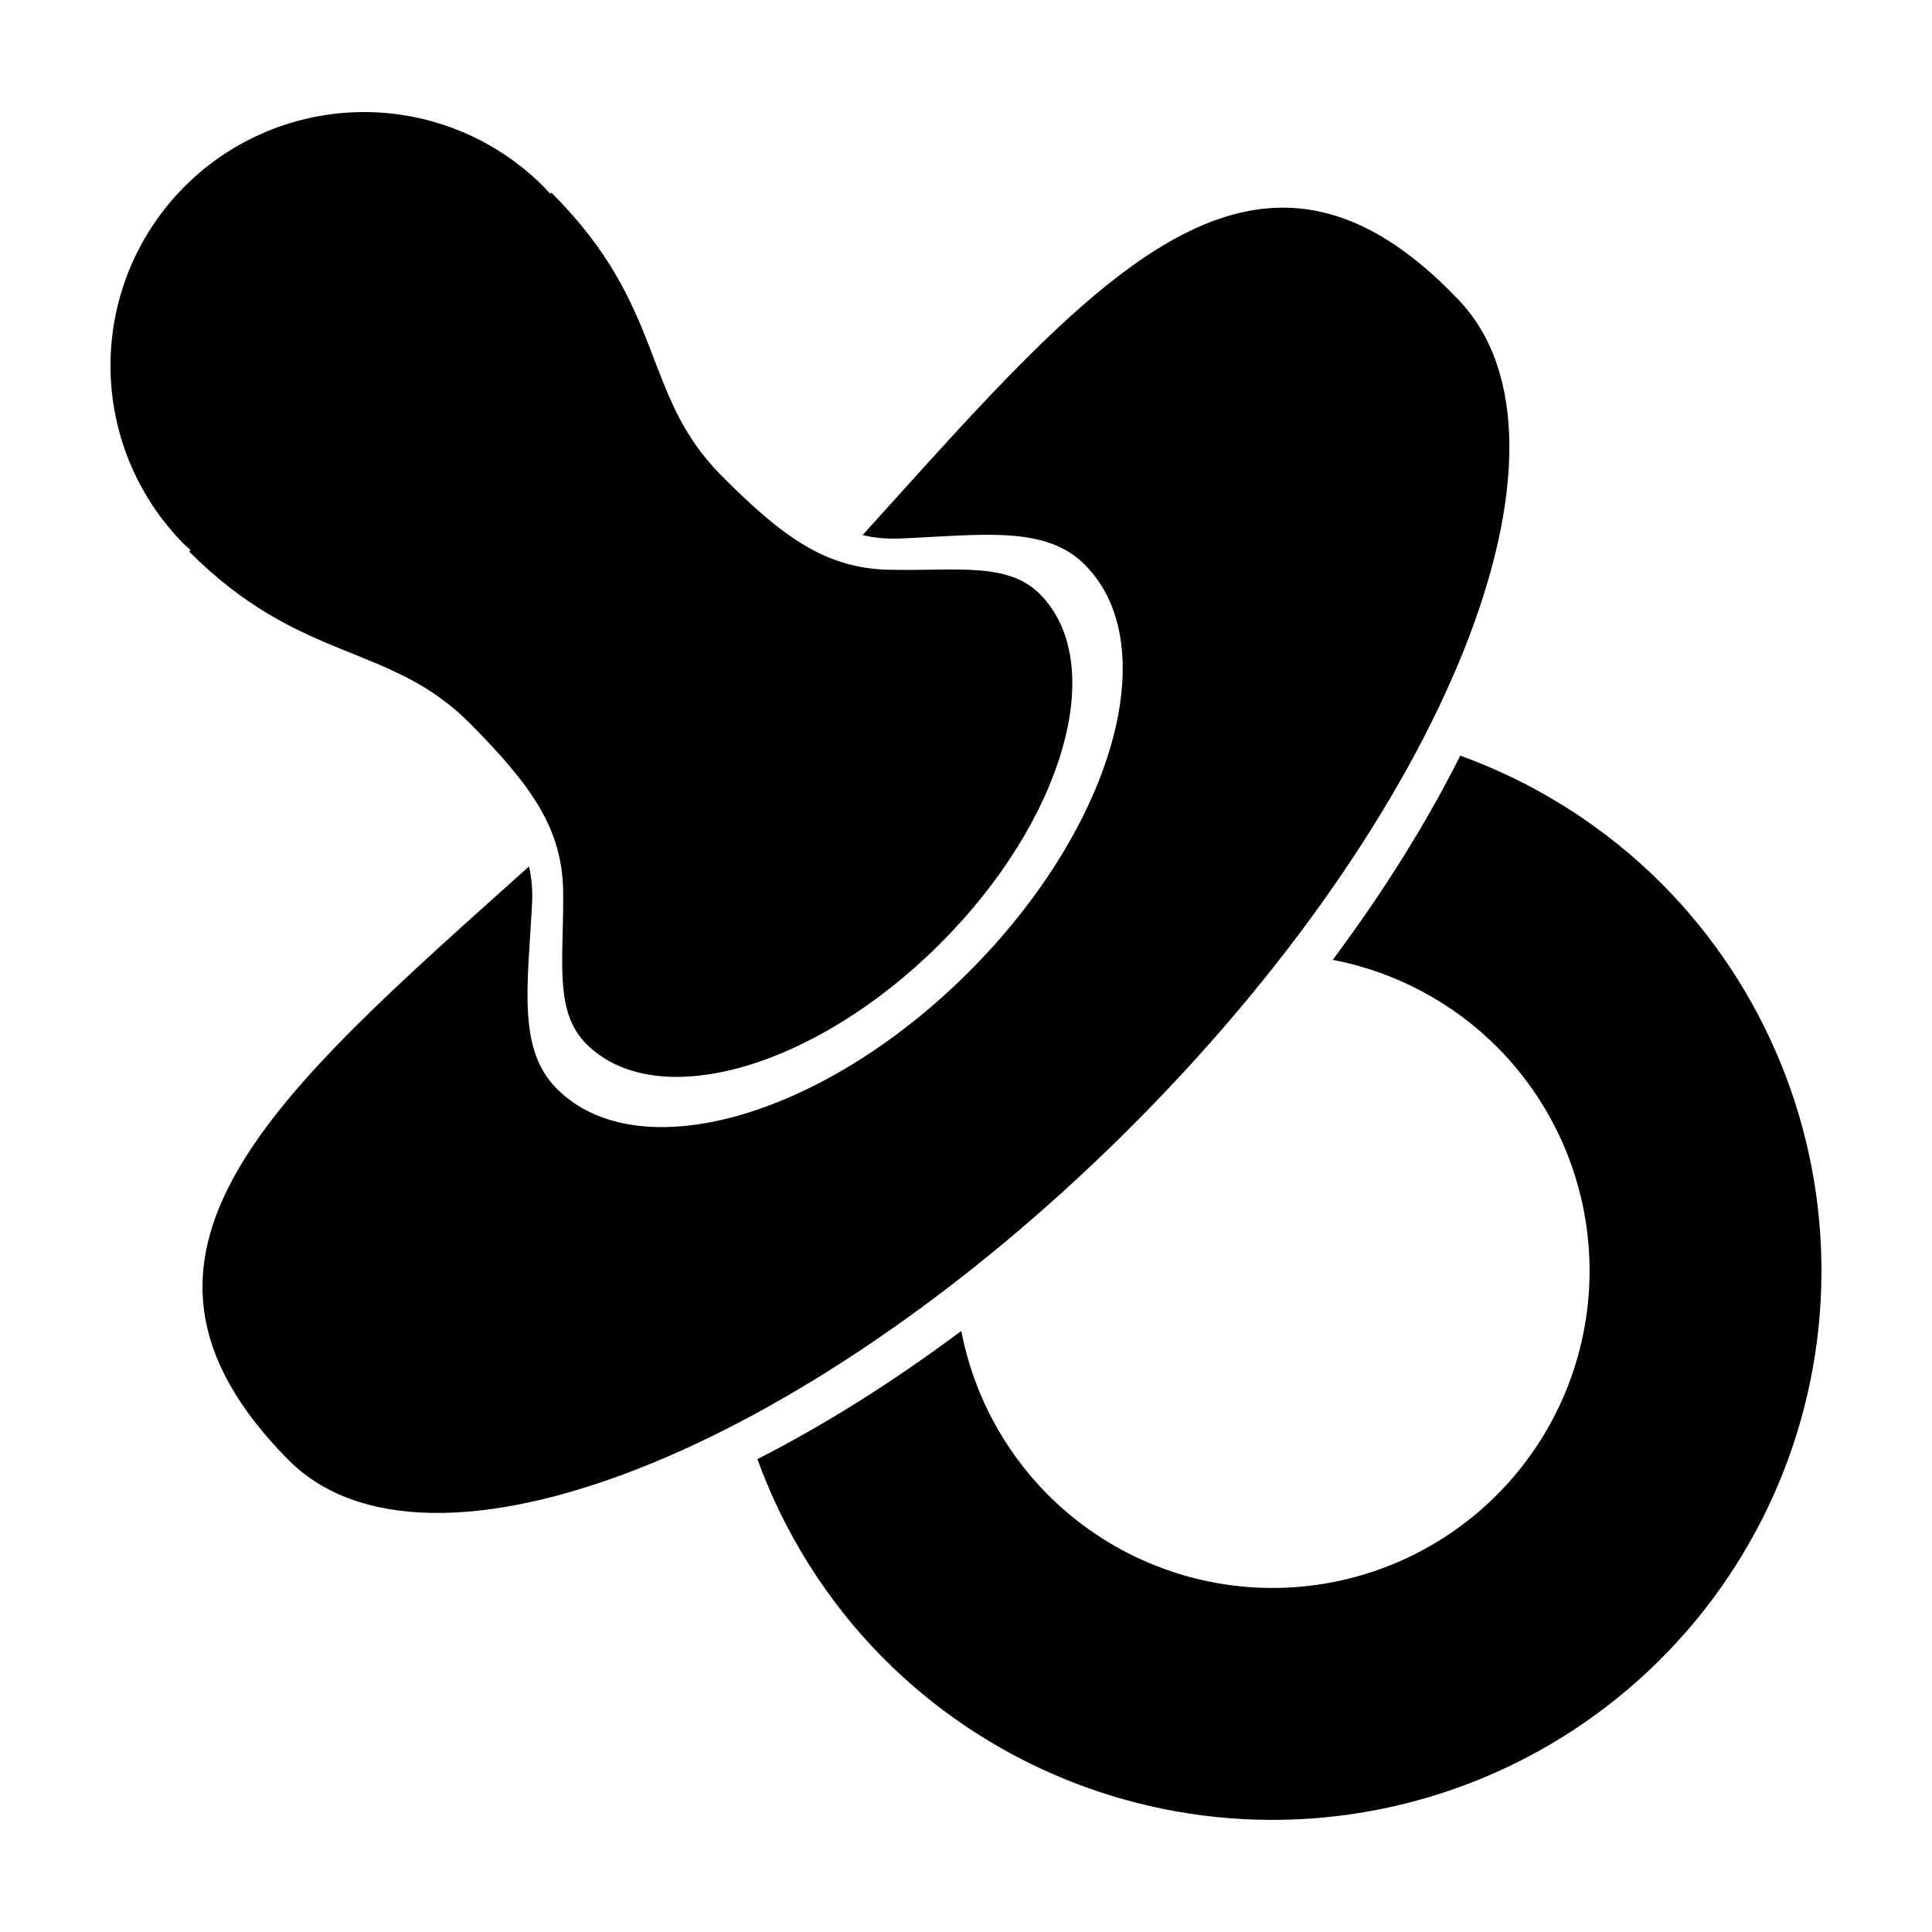
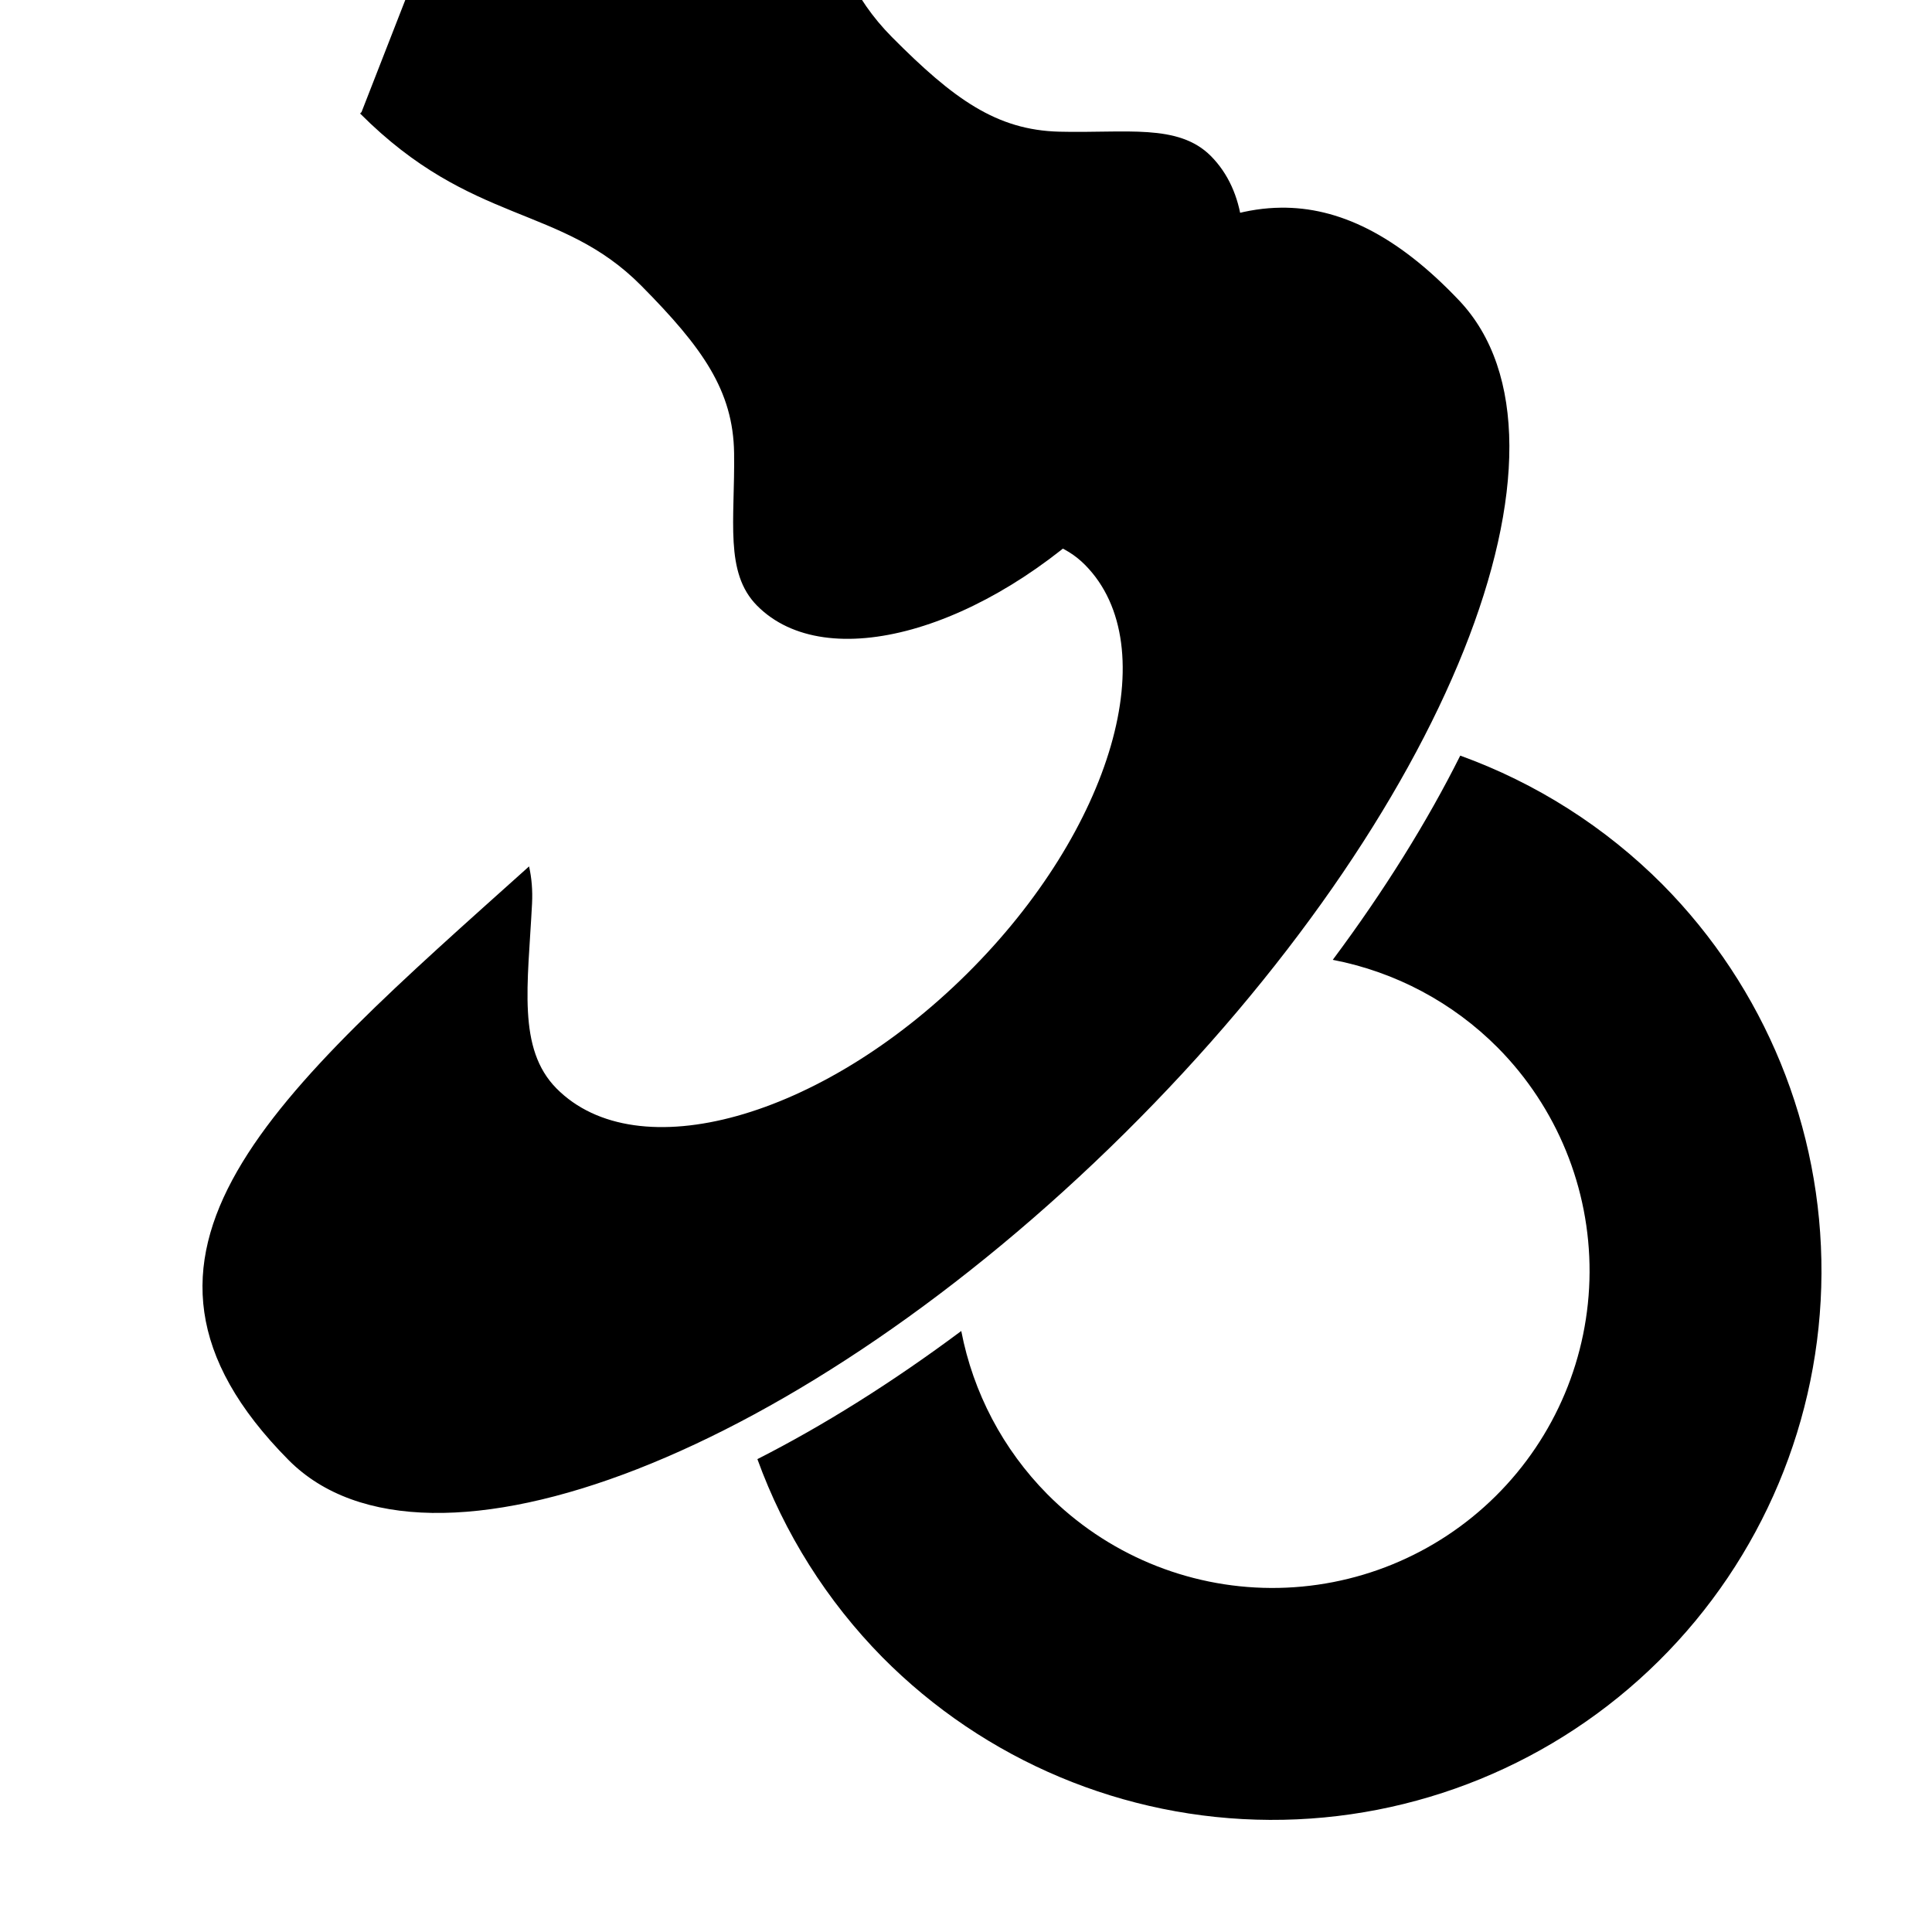
<svg xmlns="http://www.w3.org/2000/svg" fill="#000000" width="800px" height="800px" version="1.1" viewBox="144 144 512 512">
-   <path d="m239.81 173.7c-17.48 0.176-34.203 7.152-46.625 19.453-12.656 12.539-19.816 29.598-19.902 47.418-0.086 17.816 6.914 34.941 19.453 47.602 0.582 0.547 1.172 1.086 1.77 1.617l-0.383 0.379c29.68 29.746 53.082 24.031 74.469 45.582 16.262 16.414 24.414 27.844 24.648 44.41 0.246 17.797-2.598 31.656 6.078 40.426 18.348 18.523 60.148 6.863 93.359-26.035 33.211-32.902 45.27-74.586 26.918-93.109-8.672-8.703-22.496-6.008-40.195-6.457-16.633-0.422-28.008-8.637-44.34-25.078-21.355-21.559-14.305-44.32-44.922-74.844l-0.305 0.305h-0.004c-0.531-0.598-1.07-1.188-1.625-1.762-12.777-12.902-30.238-20.082-48.398-19.906zm243.61 25.34c-34.797 0.406-68.422 39.871-110.82 86.758 3.148 0.746 6.422 1.062 9.977 0.91 21.699-0.934 38.516-3.562 48.969 6.992 21.363 21.57 7.328 70.109-31.352 108.42s-87.363 51.887-108.73 30.316c-10.41-10.559-7.578-27.324-6.465-48.984 0.172-3.504-0.094-6.734-0.789-9.848-67.211 60.297-117.84 102.7-63.766 157.29 36.707 37.059 135.9-1.695 221.57-86.547 85.664-84.855 124.54-182.89 88.652-220.74-16.539-17.445-32.008-24.75-47.246-24.57zm47.566 145.2c-8.754 17.496-20.098 35.754-33.785 54.121l-0.004 0.004c16.582 3.191 31.816 11.301 43.723 23.277 15.684 15.832 24.438 37.254 24.332 59.543s-9.062 43.625-24.898 59.309c-15.836 15.688-37.254 24.438-59.543 24.332-22.285-0.105-43.621-9.062-59.305-24.895-11.695-11.832-19.617-26.867-22.762-43.203-18.293 13.641-36.531 25.062-54.027 33.957 7.133 19.676 18.43 37.586 33.117 52.5 27.156 27.418 64.094 42.922 102.68 43.105 38.59 0.184 75.672-14.969 103.09-42.129 27.418-27.156 42.922-64.094 43.105-102.68 0.184-38.59-14.969-75.672-42.129-103.09-15.133-15.191-33.438-26.852-53.602-34.145z" />
+   <path d="m239.81 173.7l-0.383 0.379c29.68 29.746 53.082 24.031 74.469 45.582 16.262 16.414 24.414 27.844 24.648 44.41 0.246 17.797-2.598 31.656 6.078 40.426 18.348 18.523 60.148 6.863 93.359-26.035 33.211-32.902 45.27-74.586 26.918-93.109-8.672-8.703-22.496-6.008-40.195-6.457-16.633-0.422-28.008-8.637-44.34-25.078-21.355-21.559-14.305-44.32-44.922-74.844l-0.305 0.305h-0.004c-0.531-0.598-1.07-1.188-1.625-1.762-12.777-12.902-30.238-20.082-48.398-19.906zm243.61 25.34c-34.797 0.406-68.422 39.871-110.82 86.758 3.148 0.746 6.422 1.062 9.977 0.91 21.699-0.934 38.516-3.562 48.969 6.992 21.363 21.57 7.328 70.109-31.352 108.42s-87.363 51.887-108.73 30.316c-10.41-10.559-7.578-27.324-6.465-48.984 0.172-3.504-0.094-6.734-0.789-9.848-67.211 60.297-117.84 102.7-63.766 157.29 36.707 37.059 135.9-1.695 221.57-86.547 85.664-84.855 124.54-182.89 88.652-220.74-16.539-17.445-32.008-24.75-47.246-24.57zm47.566 145.2c-8.754 17.496-20.098 35.754-33.785 54.121l-0.004 0.004c16.582 3.191 31.816 11.301 43.723 23.277 15.684 15.832 24.438 37.254 24.332 59.543s-9.062 43.625-24.898 59.309c-15.836 15.688-37.254 24.438-59.543 24.332-22.285-0.105-43.621-9.062-59.305-24.895-11.695-11.832-19.617-26.867-22.762-43.203-18.293 13.641-36.531 25.062-54.027 33.957 7.133 19.676 18.43 37.586 33.117 52.5 27.156 27.418 64.094 42.922 102.68 43.105 38.59 0.184 75.672-14.969 103.09-42.129 27.418-27.156 42.922-64.094 43.105-102.68 0.184-38.59-14.969-75.672-42.129-103.09-15.133-15.191-33.438-26.852-53.602-34.145z" />
</svg>